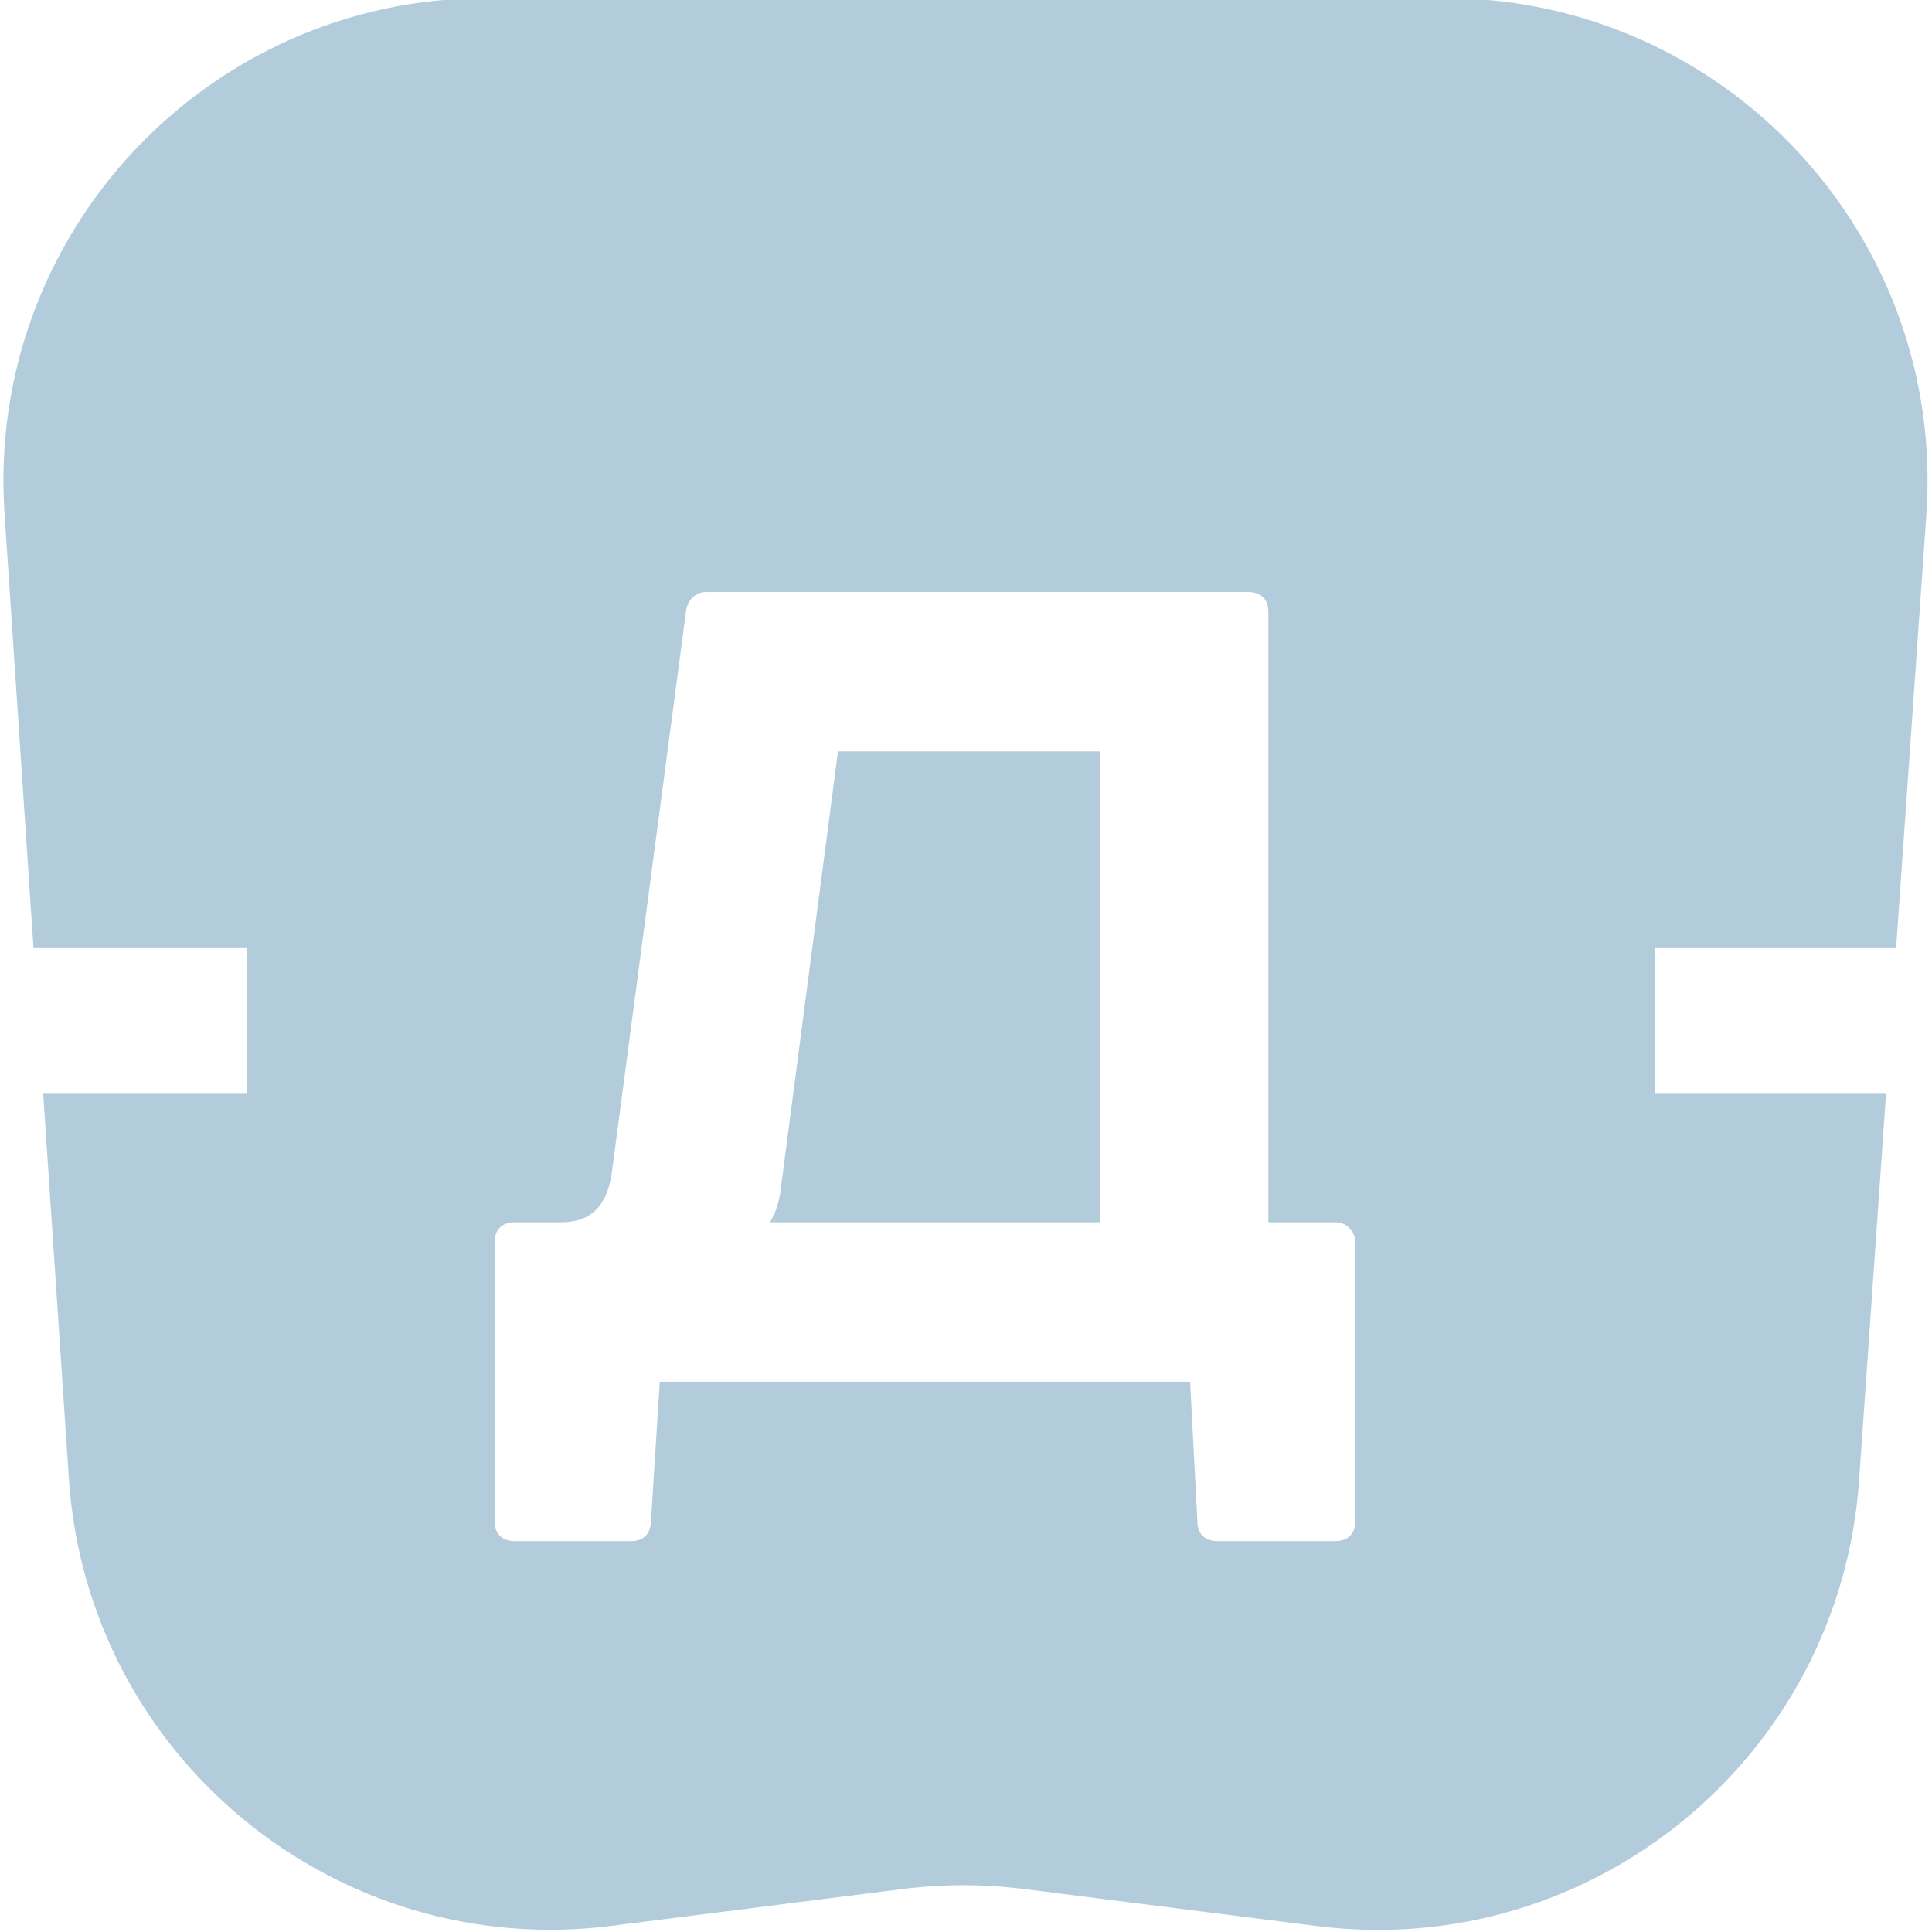
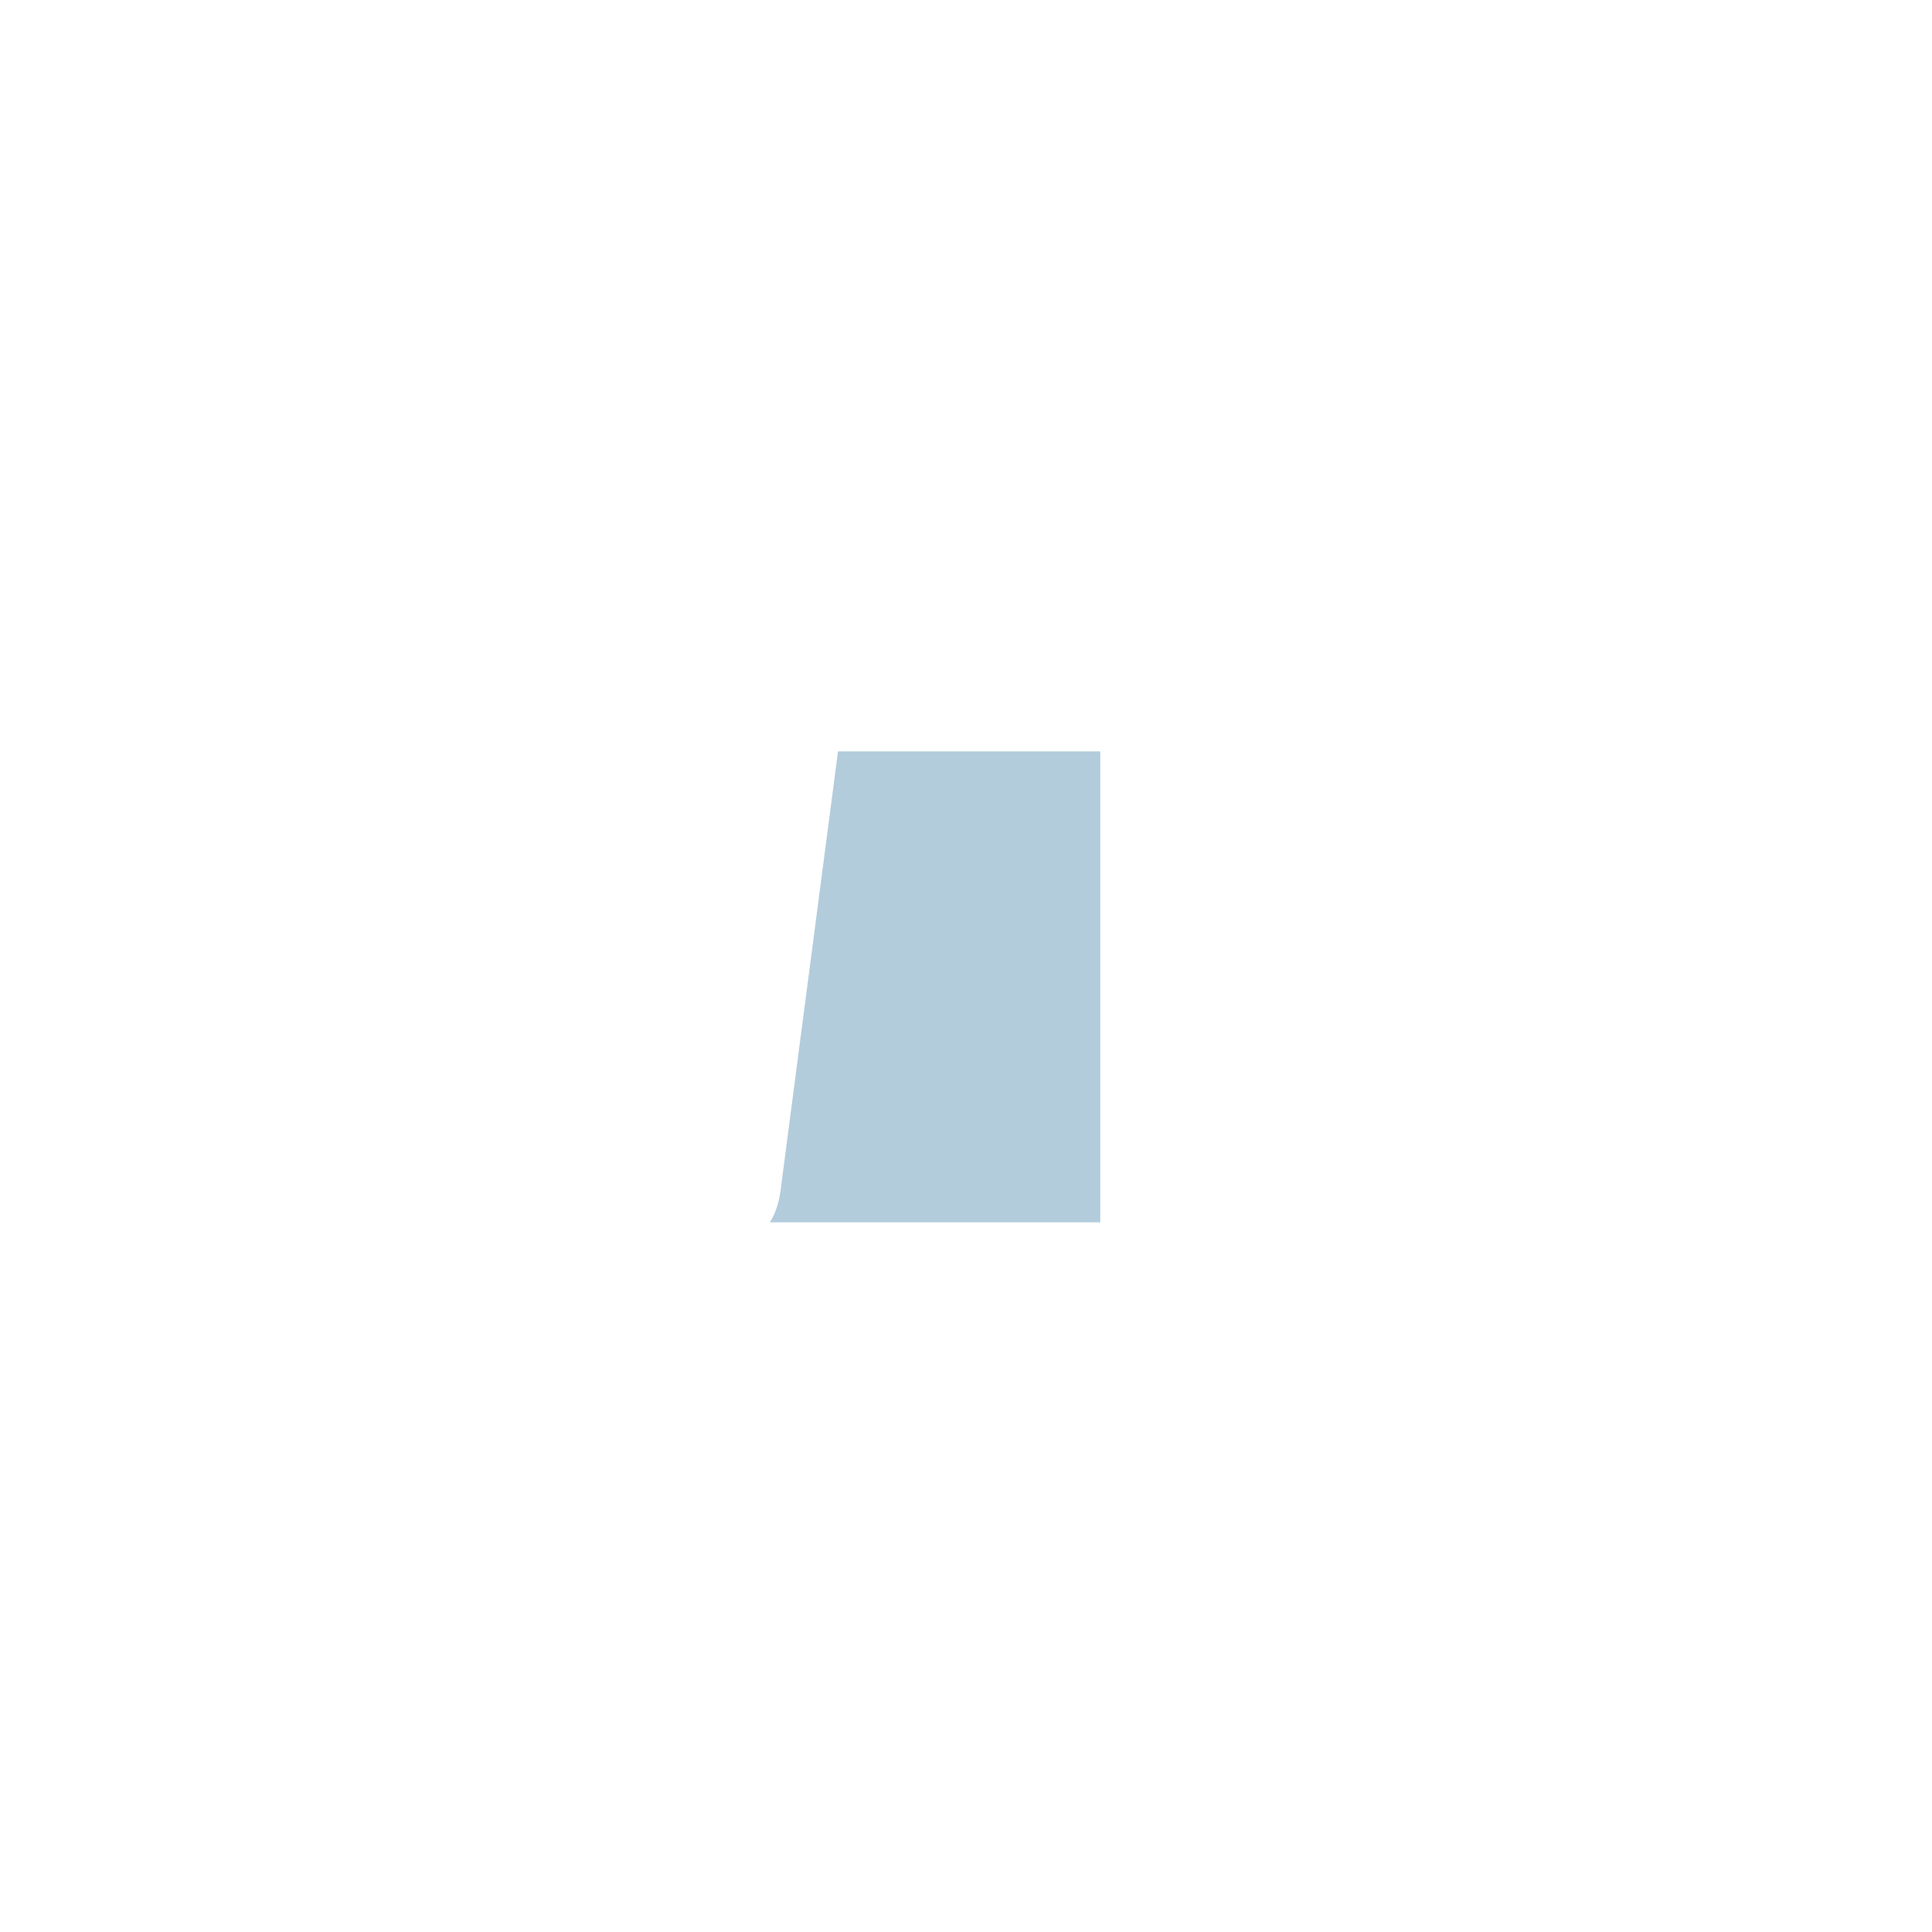
<svg xmlns="http://www.w3.org/2000/svg" version="1.1" id="Layer_1" x="0px" y="0px" viewBox="0 0 120 120" style="enable-background:new 0 0 120 120;" xml:space="preserve">
  <style type="text/css">
	.st0{fill:#B3CCDC;}
</style>
  <g>
-     <path class="st0" d="M102.81,67.89v-9h14.96l1.88-26.93c1.21-17.35-12.54-32.08-29.92-32.08H60.01H30.21   c-17.35,0-31.08,14.68-29.93,31.99l1.8,27.02h13.26v9H2.68l1.6,23.97c1.15,17.22,16.56,29.93,33.69,27.76l18.1-2.29   c2.5-0.31,5.02-0.31,7.52,0l18.2,2.3c17.09,2.16,32.48-10.49,33.68-27.67l1.68-24.07H102.81z M84.18,94.46   c0,0.81-0.45,1.26-1.26,1.26h-7.29c-0.81,0-1.26-0.45-1.26-1.26l-0.45-8.64H40.98l-0.54,8.55c0,0.9-0.45,1.35-1.26,1.35h-7.2   c-0.81,0-1.26-0.45-1.26-1.26V77.18c0-0.81,0.45-1.26,1.26-1.26h2.88c1.89,0,2.88-1.08,3.15-3.15l4.59-34.74   c0.09-0.81,0.63-1.26,1.26-1.26h33.66c0.81,0,1.26,0.45,1.26,1.26v37.89h4.14c0.81,0,1.26,0.63,1.26,1.26V94.46z" />
    <path class="st0" d="M48.54,73.49c-0.09,0.9-0.27,1.71-0.72,2.43h20.52V46.67H52.05L48.54,73.49z" />
  </g>
</svg>